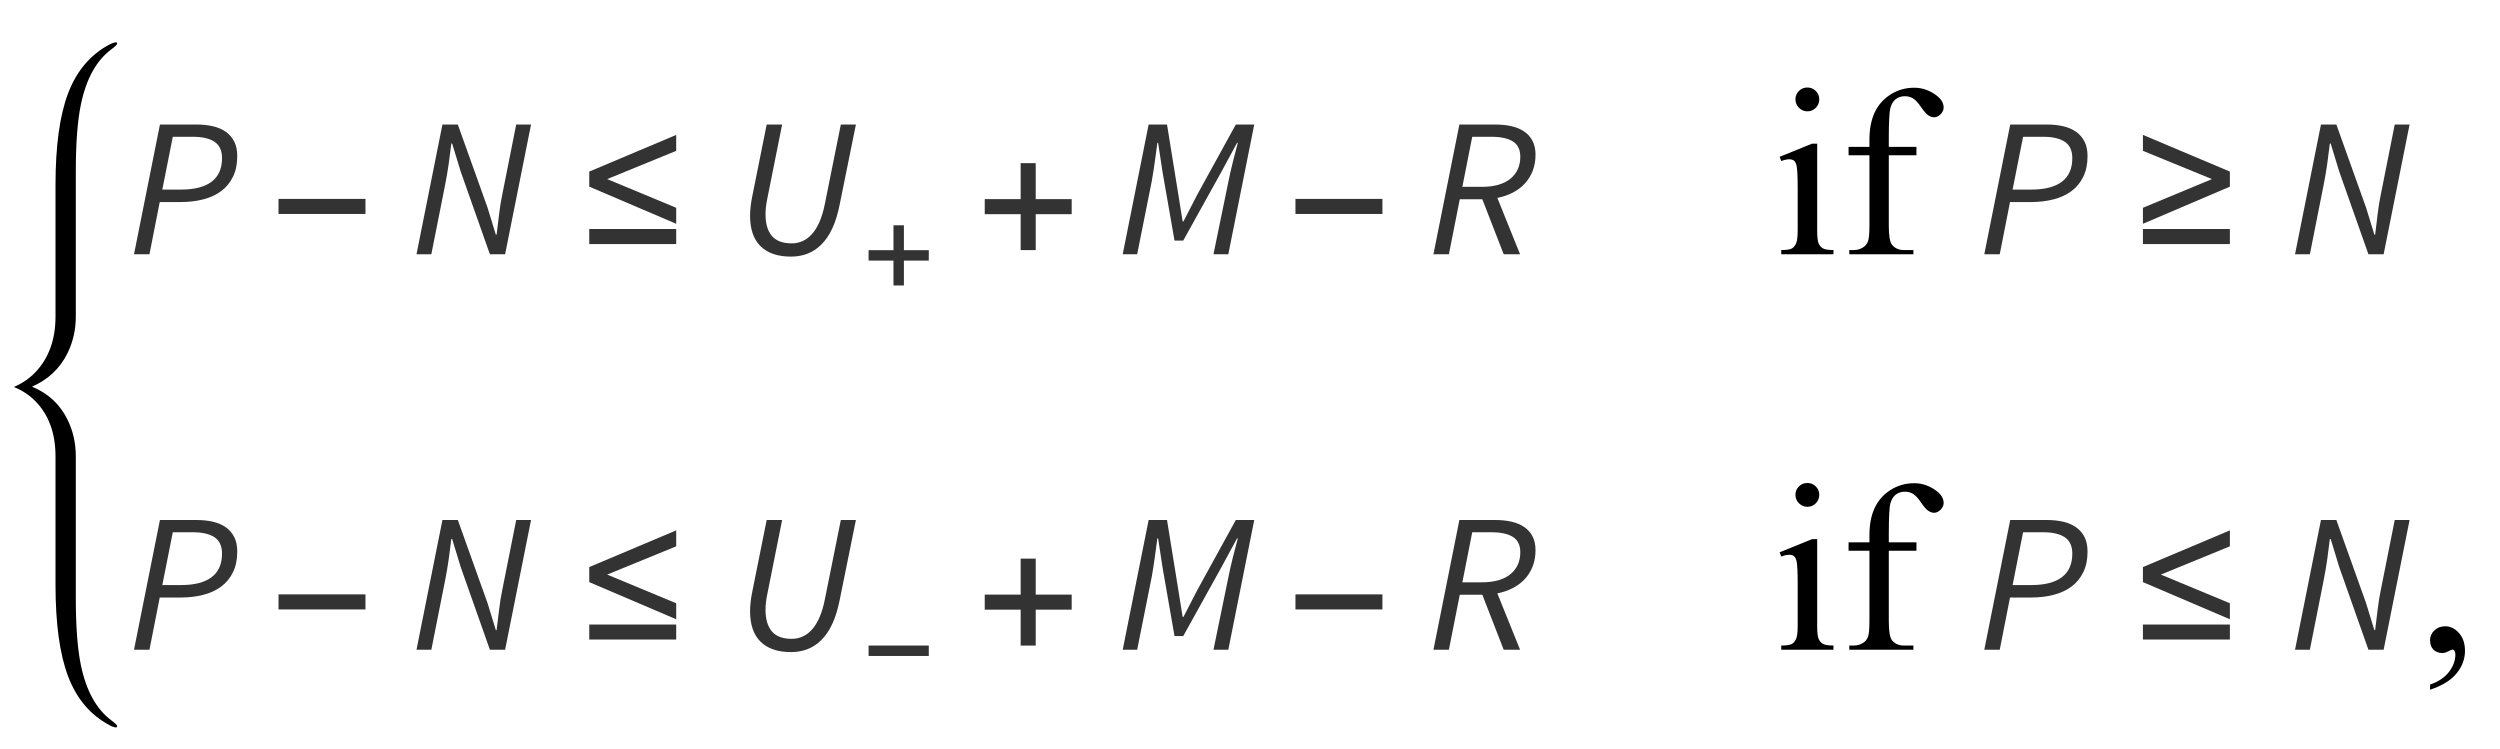
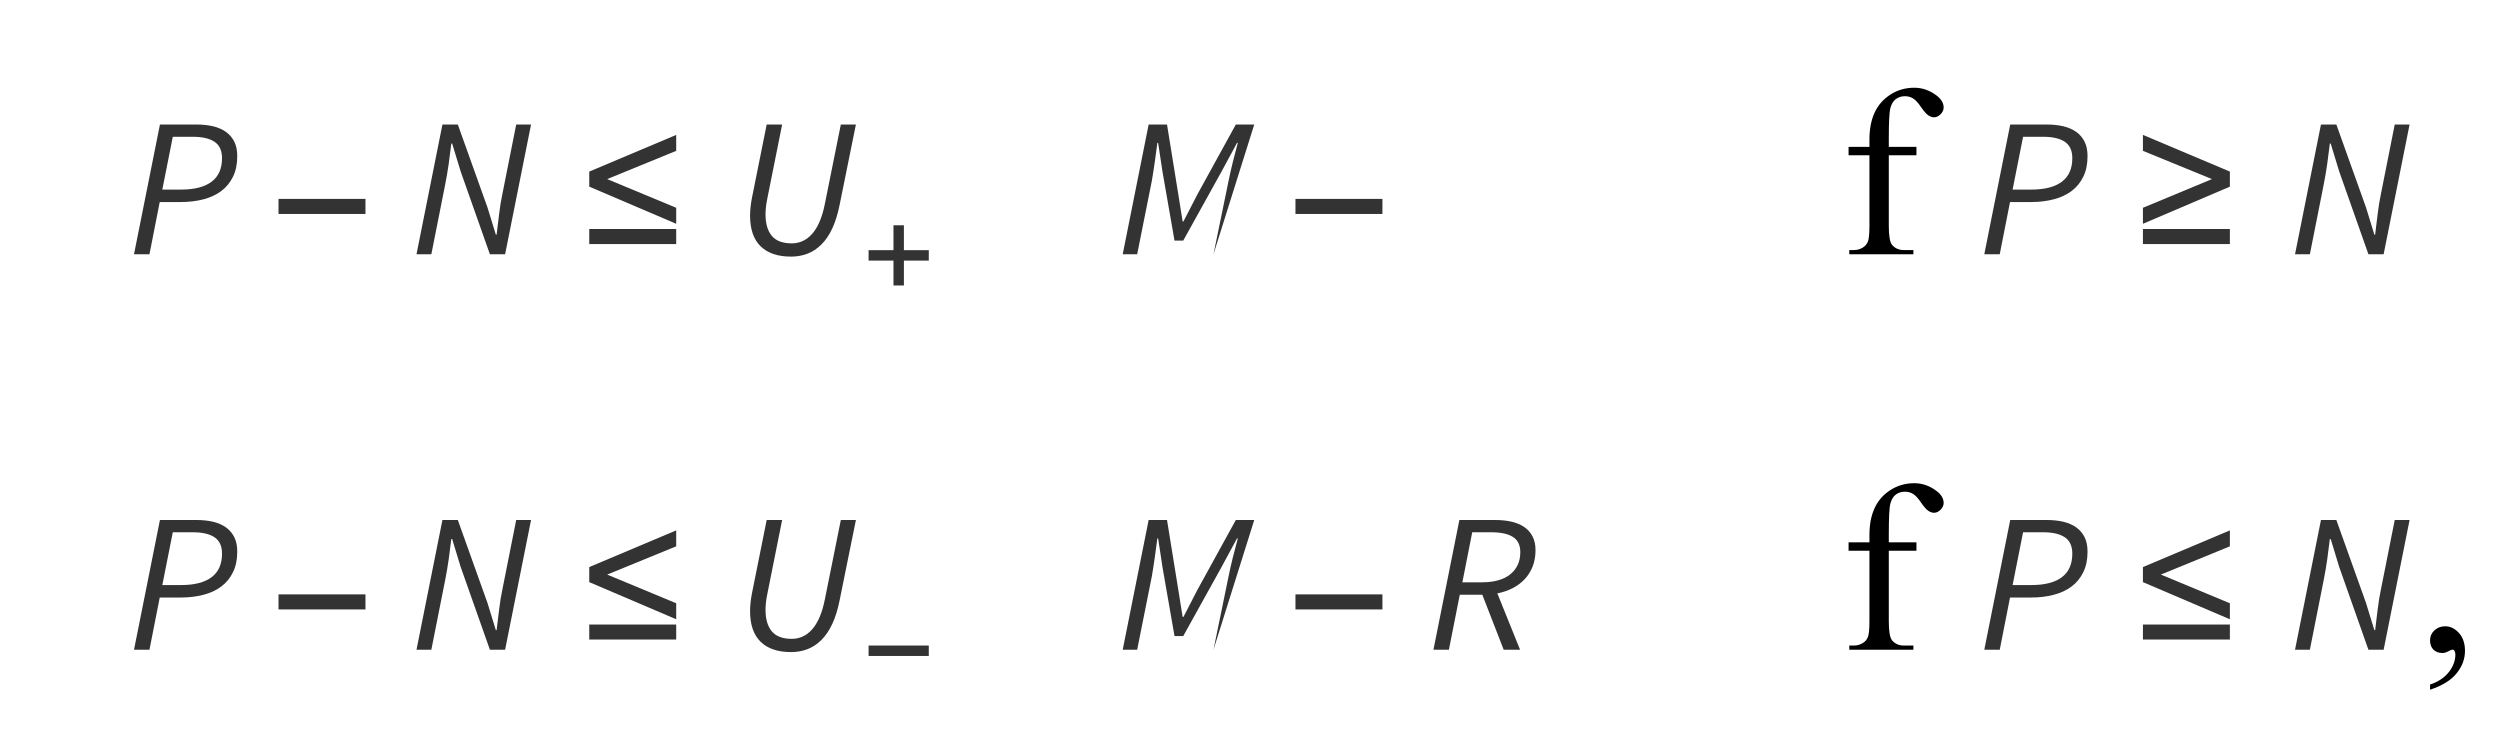
<svg xmlns="http://www.w3.org/2000/svg" xmlns:xlink="http://www.w3.org/1999/xlink" viewBox="0 0 177 53" version="1.1">
  <defs>
    <g>
      <symbol overflow="visible" id="glyph0-0">
        <path style="stroke:none;" d="M 0.504 0 L 2.324 -9.238 L 8.707 -9.238 L 6.887 0 Z M 4.73 -5.375 L 4.789 -5.375 L 5.727 -6.68 L 6.984 -8.457 L 3.781 -8.457 L 4.34 -6.68 Z M 2.102 -0.785 L 5.586 -0.785 L 4.969 -2.688 L 4.535 -4.102 L 4.48 -4.102 L 3.484 -2.688 Z M 1.68 -1.469 L 4.047 -4.762 L 2.996 -8.051 Z M 6.301 -1.469 L 7.645 -8.051 L 5.25 -4.762 Z M 6.301 -1.469 " />
      </symbol>
      <symbol overflow="visible" id="glyph0-1">
        <path style="stroke:none;" d="M 0.488 0 L 2.324 -9.184 L 4.914 -9.184 C 5.344 -9.184 5.734 -9.141 6.09 -9.059 C 6.445 -8.973 6.746 -8.84 7 -8.66 C 7.254 -8.477 7.449 -8.246 7.59 -7.965 C 7.73 -7.688 7.797 -7.344 7.797 -6.945 C 7.797 -6.383 7.699 -5.898 7.496 -5.488 C 7.297 -5.078 7.02 -4.738 6.664 -4.473 C 6.309 -4.207 5.887 -4.012 5.398 -3.887 C 4.906 -3.758 4.367 -3.695 3.781 -3.695 L 2.309 -3.695 L 1.582 0 Z M 2.492 -4.578 L 3.82 -4.578 C 4.773 -4.578 5.496 -4.766 5.984 -5.137 C 6.477 -5.512 6.719 -6.066 6.719 -6.805 C 6.719 -7.336 6.543 -7.723 6.188 -7.961 C 5.832 -8.199 5.32 -8.316 4.648 -8.316 L 3.234 -8.316 Z M 2.492 -4.578 " />
      </symbol>
      <symbol overflow="visible" id="glyph0-2">
        <path style="stroke:none;" d="M 0.488 0 L 2.324 -9.184 L 3.414 -9.184 L 5.516 -3.305 L 6.105 -1.387 L 6.16 -1.387 C 6.215 -1.844 6.273 -2.328 6.336 -2.836 C 6.395 -3.344 6.477 -3.836 6.578 -4.312 L 7.547 -9.184 L 8.598 -9.184 L 6.762 0 L 5.684 0 L 3.613 -5.867 L 3.012 -7.84 L 2.953 -7.84 C 2.898 -7.363 2.836 -6.879 2.766 -6.383 C 2.695 -5.891 2.613 -5.41 2.52 -4.941 L 1.539 0 Z M 0.488 0 " />
      </symbol>
      <symbol overflow="visible" id="glyph0-3">
        <path style="stroke:none;" d="M 1.246 -4.031 L 2.281 -9.184 L 3.375 -9.184 L 2.324 -3.934 C 2.238 -3.516 2.199 -3.145 2.199 -2.828 C 2.199 -2.164 2.348 -1.656 2.645 -1.301 C 2.945 -0.945 3.414 -0.77 4.059 -0.77 C 4.32 -0.77 4.57 -0.82 4.809 -0.926 C 5.047 -1.027 5.27 -1.191 5.473 -1.414 C 5.68 -1.637 5.859 -1.926 6.012 -2.273 C 6.168 -2.625 6.297 -3.051 6.398 -3.555 L 7.531 -9.184 L 8.598 -9.184 L 7.449 -3.516 C 7.316 -2.852 7.141 -2.285 6.922 -1.82 C 6.703 -1.352 6.445 -0.973 6.145 -0.68 C 5.848 -0.387 5.52 -0.172 5.16 -0.035 C 4.801 0.102 4.414 0.168 4.004 0.168 C 3.07 0.168 2.355 -0.074 1.855 -0.559 C 1.355 -1.043 1.105 -1.77 1.105 -2.73 C 1.105 -2.926 1.117 -3.133 1.141 -3.352 C 1.164 -3.57 1.199 -3.797 1.246 -4.031 Z M 1.246 -4.031 " />
      </symbol>
      <symbol overflow="visible" id="glyph0-4">
-         <path style="stroke:none;" d="M 0.488 0 L 2.324 -9.184 L 3.625 -9.184 L 4.426 -4.227 L 4.73 -2.324 L 4.789 -2.324 L 5.77 -4.227 L 8.496 -9.184 L 9.801 -9.184 L 7.965 0 L 6.914 0 L 7.98 -5.18 C 8.062 -5.602 8.168 -6.055 8.289 -6.547 C 8.41 -7.035 8.527 -7.48 8.637 -7.883 L 8.582 -7.883 L 7.477 -5.84 L 4.773 -0.965 L 4.156 -0.965 L 3.305 -5.84 L 2.996 -7.883 L 2.941 -7.883 C 2.883 -7.461 2.824 -7.012 2.758 -6.531 C 2.691 -6.051 2.621 -5.602 2.547 -5.18 L 1.512 0 Z M 0.488 0 " />
+         <path style="stroke:none;" d="M 0.488 0 L 2.324 -9.184 L 3.625 -9.184 L 4.426 -4.227 L 4.73 -2.324 L 4.789 -2.324 L 5.77 -4.227 L 8.496 -9.184 L 9.801 -9.184 L 6.914 0 L 7.98 -5.18 C 8.062 -5.602 8.168 -6.055 8.289 -6.547 C 8.41 -7.035 8.527 -7.48 8.637 -7.883 L 8.582 -7.883 L 7.477 -5.84 L 4.773 -0.965 L 4.156 -0.965 L 3.305 -5.84 L 2.996 -7.883 L 2.941 -7.883 C 2.883 -7.461 2.824 -7.012 2.758 -6.531 C 2.691 -6.051 2.621 -5.602 2.547 -5.18 L 1.512 0 Z M 0.488 0 " />
      </symbol>
      <symbol overflow="visible" id="glyph0-5">
        <path style="stroke:none;" d="M 0.488 0 L 2.324 -9.184 L 4.844 -9.184 C 5.273 -9.184 5.664 -9.145 6.012 -9.066 C 6.363 -8.984 6.664 -8.859 6.914 -8.688 C 7.168 -8.516 7.363 -8.293 7.504 -8.023 C 7.645 -7.75 7.715 -7.426 7.715 -7.043 C 7.715 -6.621 7.645 -6.238 7.512 -5.895 C 7.375 -5.551 7.188 -5.246 6.945 -4.992 C 6.703 -4.734 6.418 -4.523 6.09 -4.355 C 5.762 -4.188 5.402 -4.066 5.012 -3.988 L 6.621 0 L 5.461 0 L 3.949 -3.891 L 2.352 -3.891 L 1.582 0 Z M 2.535 -4.773 L 3.922 -4.773 C 4.797 -4.773 5.469 -4.965 5.938 -5.348 C 6.402 -5.73 6.637 -6.25 6.637 -6.902 C 6.637 -7.406 6.461 -7.77 6.109 -7.988 C 5.762 -8.207 5.25 -8.316 4.578 -8.316 L 3.234 -8.316 Z M 2.535 -4.773 " />
      </symbol>
      <symbol overflow="visible" id="glyph1-0">
        <path style="stroke:none;" d="M 0.812 0 L 0.812 -10.398 L 5.688 -10.398 L 5.688 0 Z M 1.625 -0.812 L 4.875 -0.812 L 4.875 -9.586 L 1.625 -9.586 Z M 1.625 -0.812 " />
      </symbol>
      <symbol overflow="visible" id="glyph1-1">
        <path style="stroke:none;" d="M 6.875 -2.852 L 0.719 -2.852 L 0.719 -3.918 L 6.875 -3.918 Z M 6.875 -2.852 " />
      </symbol>
      <symbol overflow="visible" id="glyph1-2">
        <path style="stroke:none;" d="M 6.875 -2.156 L 0.719 -4.785 L 0.719 -5.852 L 6.875 -8.449 L 6.875 -7.32 L 1.988 -5.32 L 6.875 -3.289 Z M 6.875 -0.719 L 0.719 -0.719 L 0.719 -1.785 L 6.875 -1.785 Z M 6.875 -0.719 " />
      </symbol>
      <symbol overflow="visible" id="glyph1-3">
-         <path style="stroke:none;" d="M 6.875 -2.836 L 4.328 -2.836 L 4.328 -0.293 L 3.262 -0.293 L 3.262 -2.836 L 0.719 -2.836 L 0.719 -3.902 L 3.262 -3.902 L 3.262 -6.449 L 4.328 -6.449 L 4.328 -3.902 L 6.875 -3.902 Z M 6.875 -2.836 " />
-       </symbol>
+         </symbol>
      <symbol overflow="visible" id="glyph1-4">
        <path style="stroke:none;" d="M 6.875 -4.785 L 0.719 -2.156 L 0.719 -3.289 L 5.605 -5.32 L 0.719 -7.32 L 0.719 -8.449 L 6.875 -5.852 Z M 6.875 -0.719 L 0.719 -0.719 L 0.719 -1.785 L 6.875 -1.785 Z M 6.875 -0.719 " />
      </symbol>
      <symbol overflow="visible" id="glyph2-0">
        <path style="stroke:none;" d="M 0.562 0 L 0.562 -7.199 L 3.938 -7.199 L 3.938 0 Z M 1.125 -0.562 L 3.375 -0.562 L 3.375 -6.637 L 1.125 -6.637 Z M 1.125 -0.562 " />
      </symbol>
      <symbol overflow="visible" id="glyph2-1">
        <path style="stroke:none;" d="M 4.758 -1.965 L 2.996 -1.965 L 2.996 -0.203 L 2.258 -0.203 L 2.258 -1.965 L 0.496 -1.965 L 0.496 -2.703 L 2.258 -2.703 L 2.258 -4.465 L 2.996 -4.465 L 2.996 -2.703 L 4.758 -2.703 Z M 4.758 -1.965 " />
      </symbol>
      <symbol overflow="visible" id="glyph2-2">
        <path style="stroke:none;" d="M 4.758 -1.973 L 0.496 -1.973 L 0.496 -2.711 L 4.758 -2.711 Z M 4.758 -1.973 " />
      </symbol>
      <symbol overflow="visible" id="glyph3-0">
        <path style="stroke:none;" d="M 2.359 0 L 2.359 -10.625 L 10.859 -10.625 L 10.859 0 Z M 2.625 -0.266 L 10.594 -0.266 L 10.594 -10.359 L 2.625 -10.359 Z M 2.625 -0.266 " />
      </symbol>
      <symbol overflow="visible" id="glyph3-1">
        <g>
</g>
      </symbol>
      <symbol overflow="visible" id="glyph3-2">
-         <path style="stroke:none;" d="M 2.465 -11.805 C 2.699 -11.805 2.895 -11.723 3.059 -11.559 C 3.223 -11.395 3.305 -11.199 3.305 -10.965 C 3.305 -10.734 3.223 -10.535 3.059 -10.367 C 2.895 -10.203 2.699 -10.117 2.465 -10.117 C 2.234 -10.117 2.035 -10.203 1.867 -10.367 C 1.703 -10.535 1.617 -10.734 1.617 -10.965 C 1.617 -11.199 1.699 -11.395 1.863 -11.559 C 2.027 -11.723 2.227 -11.805 2.465 -11.805 Z M 3.156 -7.828 L 3.156 -1.719 C 3.156 -1.242 3.188 -0.926 3.258 -0.77 C 3.328 -0.609 3.43 -0.492 3.566 -0.414 C 3.703 -0.336 3.949 -0.297 4.309 -0.297 L 4.309 0 L 0.613 0 L 0.613 -0.297 C 0.984 -0.297 1.234 -0.336 1.359 -0.406 C 1.488 -0.477 1.59 -0.598 1.664 -0.766 C 1.738 -0.93 1.777 -1.246 1.777 -1.719 L 1.777 -4.648 C 1.777 -5.473 1.75 -6.008 1.703 -6.25 C 1.664 -6.426 1.602 -6.551 1.52 -6.621 C 1.438 -6.688 1.324 -6.723 1.18 -6.723 C 1.023 -6.723 0.836 -6.684 0.613 -6.598 L 0.5 -6.898 L 2.789 -7.828 Z M 3.156 -7.828 " />
-       </symbol>
+         </symbol>
      <symbol overflow="visible" id="glyph3-3">
        <path style="stroke:none;" d="M 3.504 -7.008 L 3.504 -2.008 C 3.504 -1.301 3.582 -0.852 3.734 -0.664 C 3.941 -0.422 4.215 -0.297 4.559 -0.297 L 5.246 -0.297 L 5.246 0 L 0.707 0 L 0.707 -0.297 L 1.047 -0.297 C 1.266 -0.297 1.469 -0.355 1.652 -0.465 C 1.836 -0.574 1.961 -0.727 2.031 -0.914 C 2.098 -1.102 2.133 -1.465 2.133 -2.008 L 2.133 -7.008 L 0.656 -7.008 L 0.656 -7.602 L 2.133 -7.602 L 2.133 -8.102 C 2.133 -8.859 2.254 -9.5 2.5 -10.027 C 2.742 -10.555 3.113 -10.977 3.613 -11.301 C 4.117 -11.625 4.68 -11.789 5.305 -11.789 C 5.887 -11.789 6.418 -11.598 6.906 -11.223 C 7.227 -10.973 7.387 -10.695 7.387 -10.383 C 7.387 -10.219 7.316 -10.062 7.172 -9.914 C 7.027 -9.77 6.875 -9.695 6.707 -9.695 C 6.578 -9.695 6.445 -9.742 6.305 -9.832 C 6.164 -9.922 5.992 -10.121 5.785 -10.422 C 5.582 -10.723 5.395 -10.926 5.223 -11.031 C 5.051 -11.137 4.859 -11.188 4.648 -11.188 C 4.395 -11.188 4.18 -11.121 4 -10.984 C 3.824 -10.852 3.695 -10.641 3.617 -10.355 C 3.539 -10.07 3.504 -9.336 3.504 -8.152 L 3.504 -7.602 L 5.461 -7.602 L 5.461 -7.008 Z M 3.504 -7.008 " />
      </symbol>
      <symbol overflow="visible" id="glyph3-4">
        <path style="stroke:none;" d="M 0.914 2.832 L 0.914 2.465 C 1.484 2.277 1.926 1.984 2.238 1.59 C 2.551 1.195 2.707 0.773 2.707 0.332 C 2.707 0.227 2.68 0.137 2.633 0.066 C 2.594 0.016 2.555 -0.008 2.516 -0.008 C 2.453 -0.008 2.32 0.047 2.117 0.156 C 2.016 0.207 1.91 0.234 1.801 0.234 C 1.531 0.234 1.312 0.152 1.152 -0.008 C 0.992 -0.168 0.914 -0.391 0.914 -0.672 C 0.914 -0.945 1.016 -1.176 1.223 -1.371 C 1.43 -1.562 1.684 -1.66 1.984 -1.66 C 2.348 -1.66 2.676 -1.5 2.961 -1.184 C 3.246 -0.863 3.387 -0.441 3.387 0.082 C 3.387 0.652 3.188 1.184 2.793 1.672 C 2.398 2.164 1.77 2.547 0.914 2.832 Z M 0.914 2.832 " />
      </symbol>
    </g>
    <clipPath id="clip1">
-       <path d="M 101 8 L 108.961 8 L 108.961 18 L 101 18 Z M 101 8 " />
-     </clipPath>
+       </clipPath>
    <clipPath id="clip2">
      <path d="M 101 36 L 108.961 36 L 108.961 46 L 101 46 Z M 101 36 " />
    </clipPath>
  </defs>
  <g id="surface888071">
-     <path style=" stroke:none;fill-rule:nonzero;fill:rgb(0%,0%,0%);fill-opacity:1;" d="M 5.367 33.117 L 5.367 32.312 C 5.367 31.375 5.172 30.508 4.781 29.711 C 4.25 28.629 3.41 27.848 2.266 27.375 C 3.41 26.875 4.25 26.082 4.781 25 C 5.172 24.203 5.367 23.34 5.367 22.414 L 5.367 12.18 C 5.367 10.137 5.488 8.543 5.727 7.398 C 6.105 5.582 6.824 4.277 7.883 3.492 C 8.16 3.289 8.297 3.152 8.297 3.078 C 8.297 3.027 8.266 3 8.203 3 C 8.094 3 7.941 3.051 7.742 3.156 C 6.398 3.871 5.426 5.02 4.82 6.609 C 4.227 8.176 3.93 10.34 3.93 13.094 L 3.93 22.414 C 3.93 24.066 3.441 25.391 2.469 26.391 C 2.062 26.809 1.574 27.141 1 27.391 L 1 27.406 C 1.574 27.641 2.062 27.961 2.469 28.367 C 3.441 29.336 3.93 30.652 3.93 32.312 L 3.93 41.398 C 3.93 44.152 4.227 46.316 4.82 47.883 C 5.426 49.473 6.398 50.621 7.742 51.336 C 7.941 51.445 8.094 51.5 8.203 51.5 C 8.266 51.5 8.297 51.473 8.297 51.414 C 8.297 51.348 8.16 51.207 7.883 51 C 6.824 50.215 6.105 48.91 5.727 47.094 C 5.488 45.949 5.367 44.355 5.367 42.312 Z M 5.367 33.117 " />
    <g style="fill:rgb(20%,20%,20%);fill-opacity:1;">
      <use xlink:href="#glyph0-1" x="9" y="18" />
    </g>
    <g style="fill:rgb(20%,20%,20%);fill-opacity:1;">
      <use xlink:href="#glyph1-1" x="19" y="18" />
    </g>
    <g style="fill:rgb(20%,20%,20%);fill-opacity:1;">
      <use xlink:href="#glyph0-2" x="29" y="18" />
    </g>
    <g style="fill:rgb(20%,20%,20%);fill-opacity:1;">
      <use xlink:href="#glyph1-2" x="41" y="18" />
    </g>
    <g style="fill:rgb(20%,20%,20%);fill-opacity:1;">
      <use xlink:href="#glyph0-3" x="52" y="18" />
    </g>
    <g style="fill:rgb(20%,20%,20%);fill-opacity:1;">
      <use xlink:href="#glyph2-1" x="61" y="20.415" />
    </g>
    <g style="fill:rgb(20%,20%,20%);fill-opacity:1;">
      <use xlink:href="#glyph1-3" x="69" y="18" />
    </g>
    <g style="fill:rgb(20%,20%,20%);fill-opacity:1;">
      <use xlink:href="#glyph0-4" x="79" y="18" />
    </g>
    <g style="fill:rgb(20%,20%,20%);fill-opacity:1;">
      <use xlink:href="#glyph1-1" x="91" y="18" />
    </g>
    <g clip-path="url(#clip1)" clip-rule="nonzero">
      <g style="fill:rgb(20%,20%,20%);fill-opacity:1;">
        <use xlink:href="#glyph0-5" x="101" y="18" />
      </g>
    </g>
    <g style="fill:rgb(0%,0%,0%);fill-opacity:1;">
      <use xlink:href="#glyph3-1" x="117" y="18" />
      <use xlink:href="#glyph3-1" x="121.25" y="18" />
      <use xlink:href="#glyph3-2" x="125.5" y="18" />
      <use xlink:href="#glyph3-3" x="130.223" y="18" />
      <use xlink:href="#glyph3-1" x="135.884" y="18" />
    </g>
    <g style="fill:rgb(20%,20%,20%);fill-opacity:1;">
      <use xlink:href="#glyph0-1" x="140" y="18" />
    </g>
    <g style="fill:rgb(20%,20%,20%);fill-opacity:1;">
      <use xlink:href="#glyph1-4" x="151" y="18" />
    </g>
    <g style="fill:rgb(20%,20%,20%);fill-opacity:1;">
      <use xlink:href="#glyph0-2" x="162" y="18" />
    </g>
    <g style="fill:rgb(20%,20%,20%);fill-opacity:1;">
      <use xlink:href="#glyph0-1" x="9" y="46" />
    </g>
    <g style="fill:rgb(20%,20%,20%);fill-opacity:1;">
      <use xlink:href="#glyph1-1" x="19" y="46" />
    </g>
    <g style="fill:rgb(20%,20%,20%);fill-opacity:1;">
      <use xlink:href="#glyph0-2" x="29" y="46" />
    </g>
    <g style="fill:rgb(20%,20%,20%);fill-opacity:1;">
      <use xlink:href="#glyph1-2" x="41" y="46" />
    </g>
    <g style="fill:rgb(20%,20%,20%);fill-opacity:1;">
      <use xlink:href="#glyph0-3" x="52" y="46" />
    </g>
    <g style="fill:rgb(20%,20%,20%);fill-opacity:1;">
      <use xlink:href="#glyph2-2" x="61" y="48.415" />
    </g>
    <g style="fill:rgb(20%,20%,20%);fill-opacity:1;">
      <use xlink:href="#glyph1-3" x="69" y="46" />
    </g>
    <g style="fill:rgb(20%,20%,20%);fill-opacity:1;">
      <use xlink:href="#glyph0-4" x="79" y="46" />
    </g>
    <g style="fill:rgb(20%,20%,20%);fill-opacity:1;">
      <use xlink:href="#glyph1-1" x="91" y="46" />
    </g>
    <g clip-path="url(#clip2)" clip-rule="nonzero">
      <g style="fill:rgb(20%,20%,20%);fill-opacity:1;">
        <use xlink:href="#glyph0-5" x="101" y="46" />
      </g>
    </g>
    <g style="fill:rgb(0%,0%,0%);fill-opacity:1;">
      <use xlink:href="#glyph3-1" x="117" y="46" />
      <use xlink:href="#glyph3-1" x="121.25" y="46" />
      <use xlink:href="#glyph3-2" x="125.5" y="46" />
      <use xlink:href="#glyph3-3" x="130.223" y="46" />
      <use xlink:href="#glyph3-1" x="135.884" y="46" />
    </g>
    <g style="fill:rgb(20%,20%,20%);fill-opacity:1;">
      <use xlink:href="#glyph0-1" x="140" y="46" />
    </g>
    <g style="fill:rgb(20%,20%,20%);fill-opacity:1;">
      <use xlink:href="#glyph1-2" x="151" y="46" />
    </g>
    <g style="fill:rgb(20%,20%,20%);fill-opacity:1;">
      <use xlink:href="#glyph0-2" x="162" y="46" />
    </g>
    <g style="fill:rgb(0%,0%,0%);fill-opacity:1;">
      <use xlink:href="#glyph3-4" x="171.134" y="46" />
    </g>
  </g>
</svg>